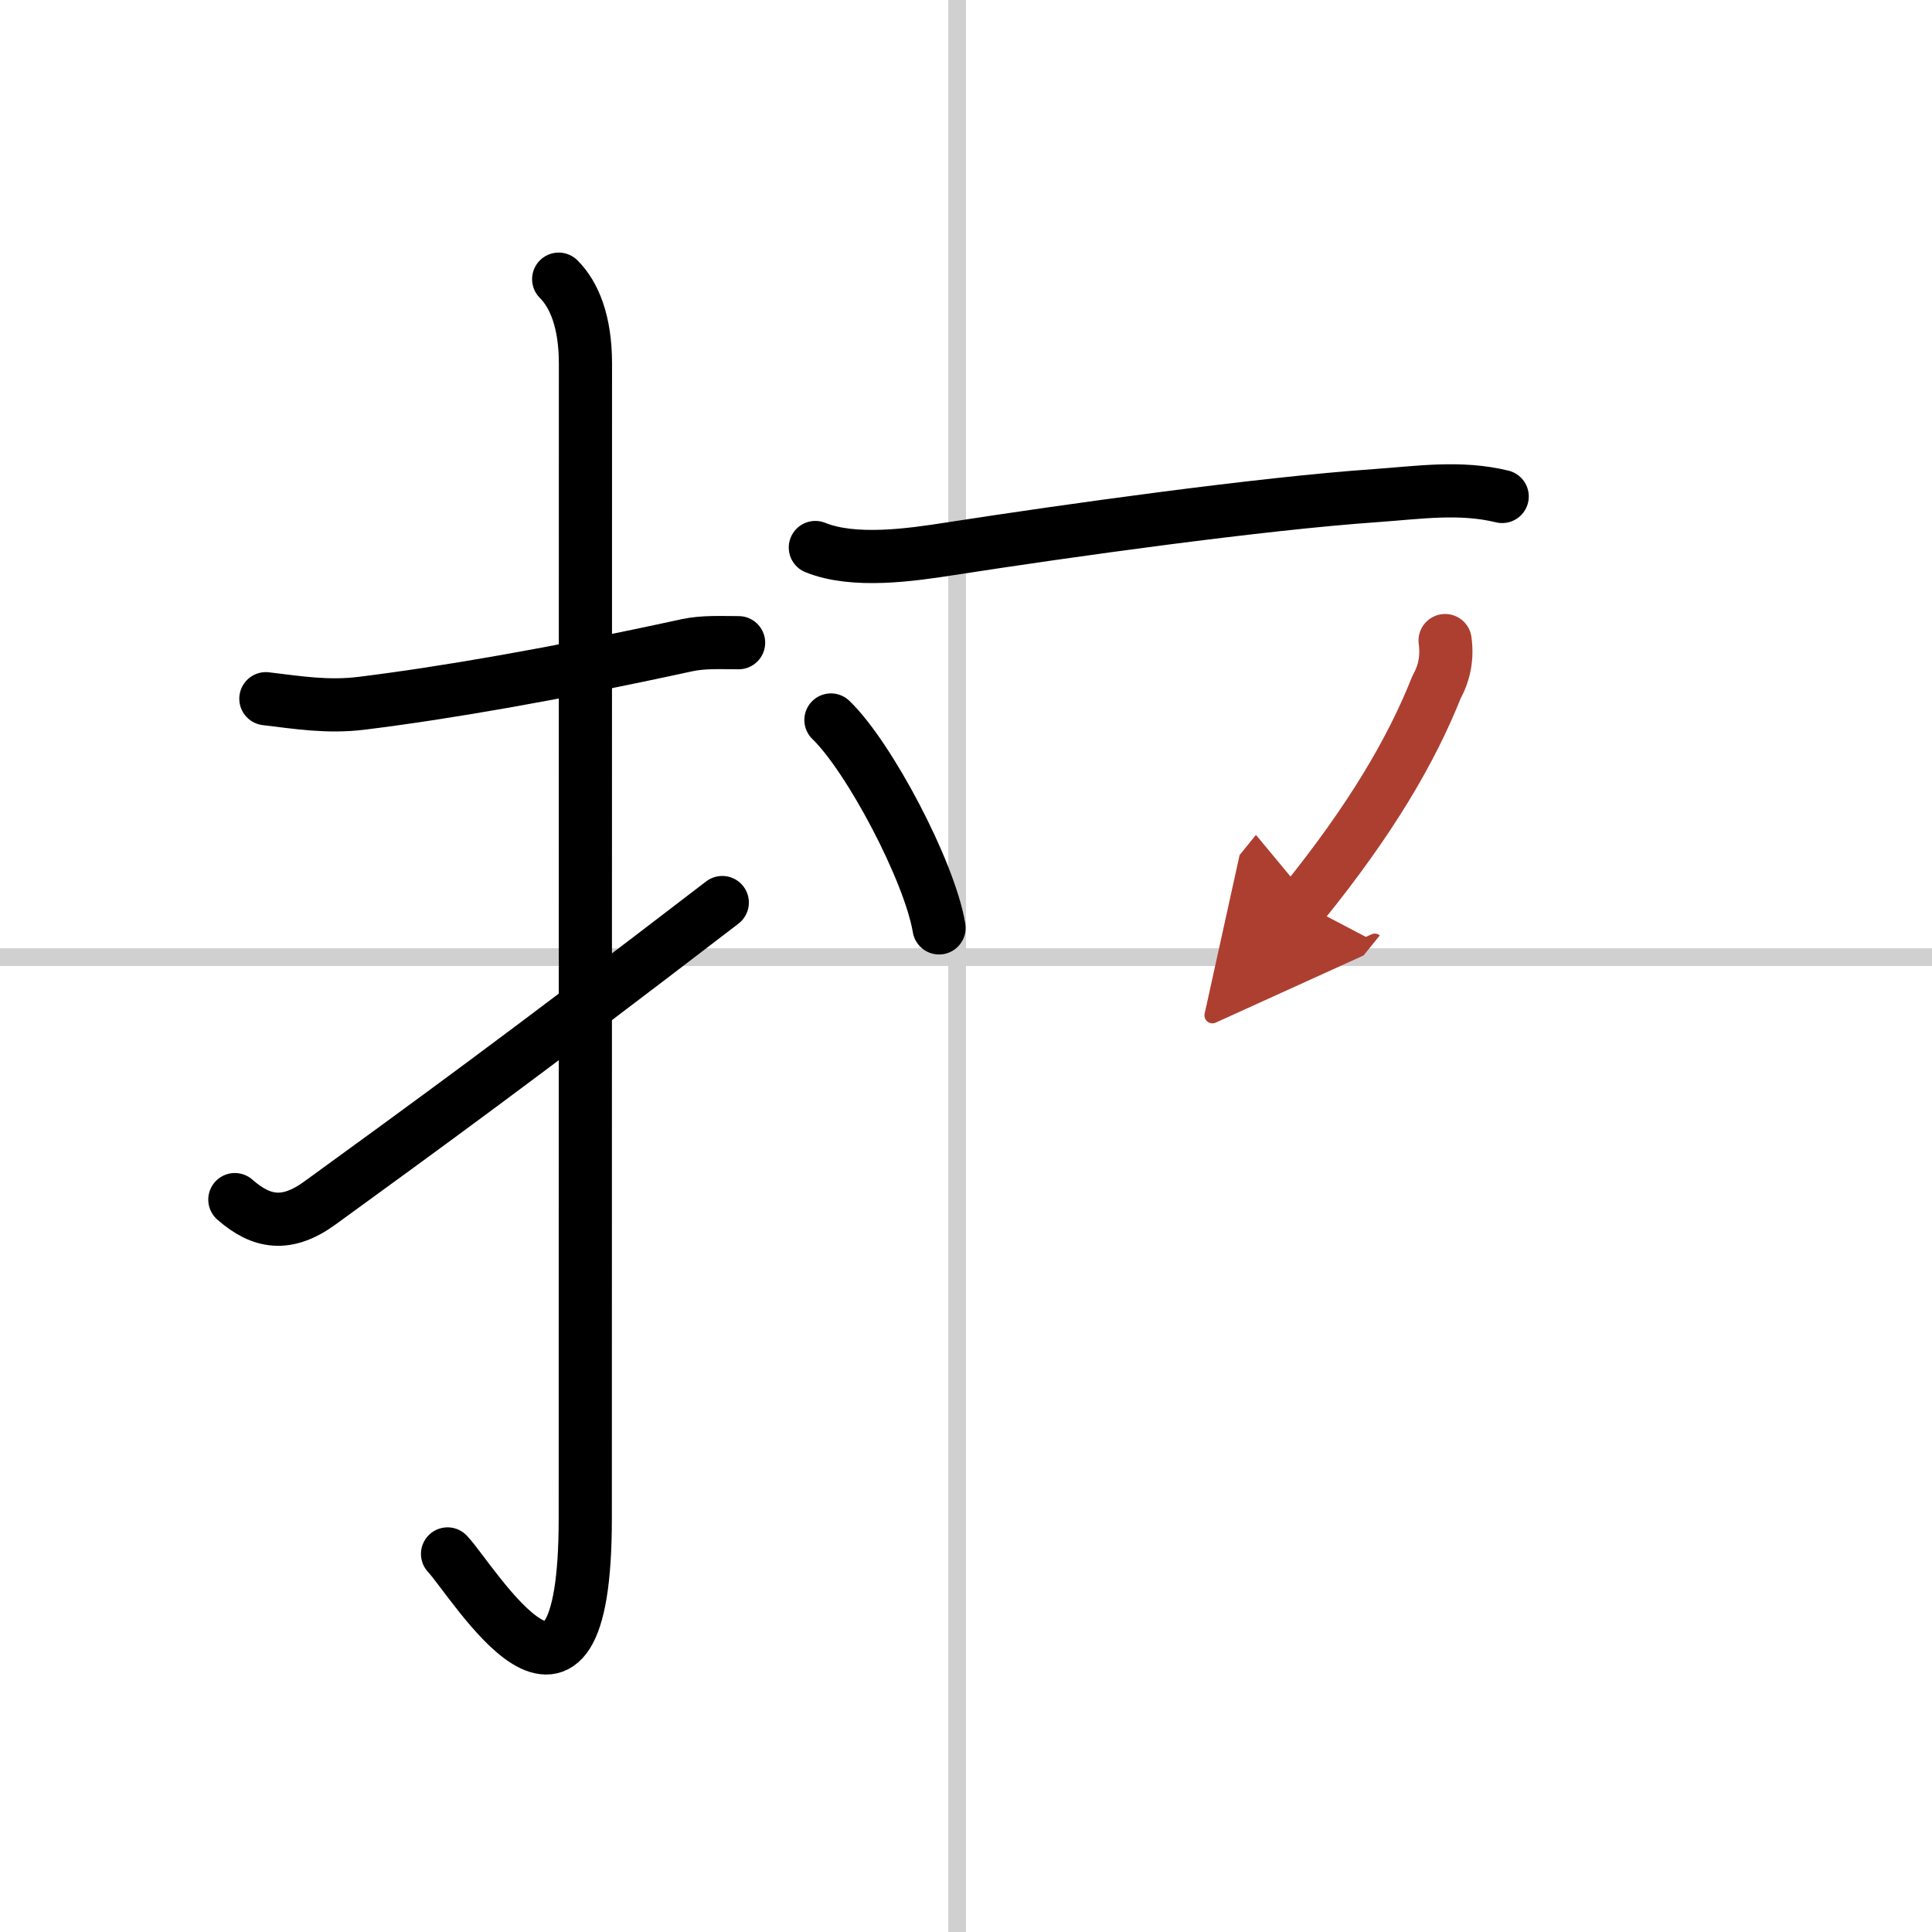
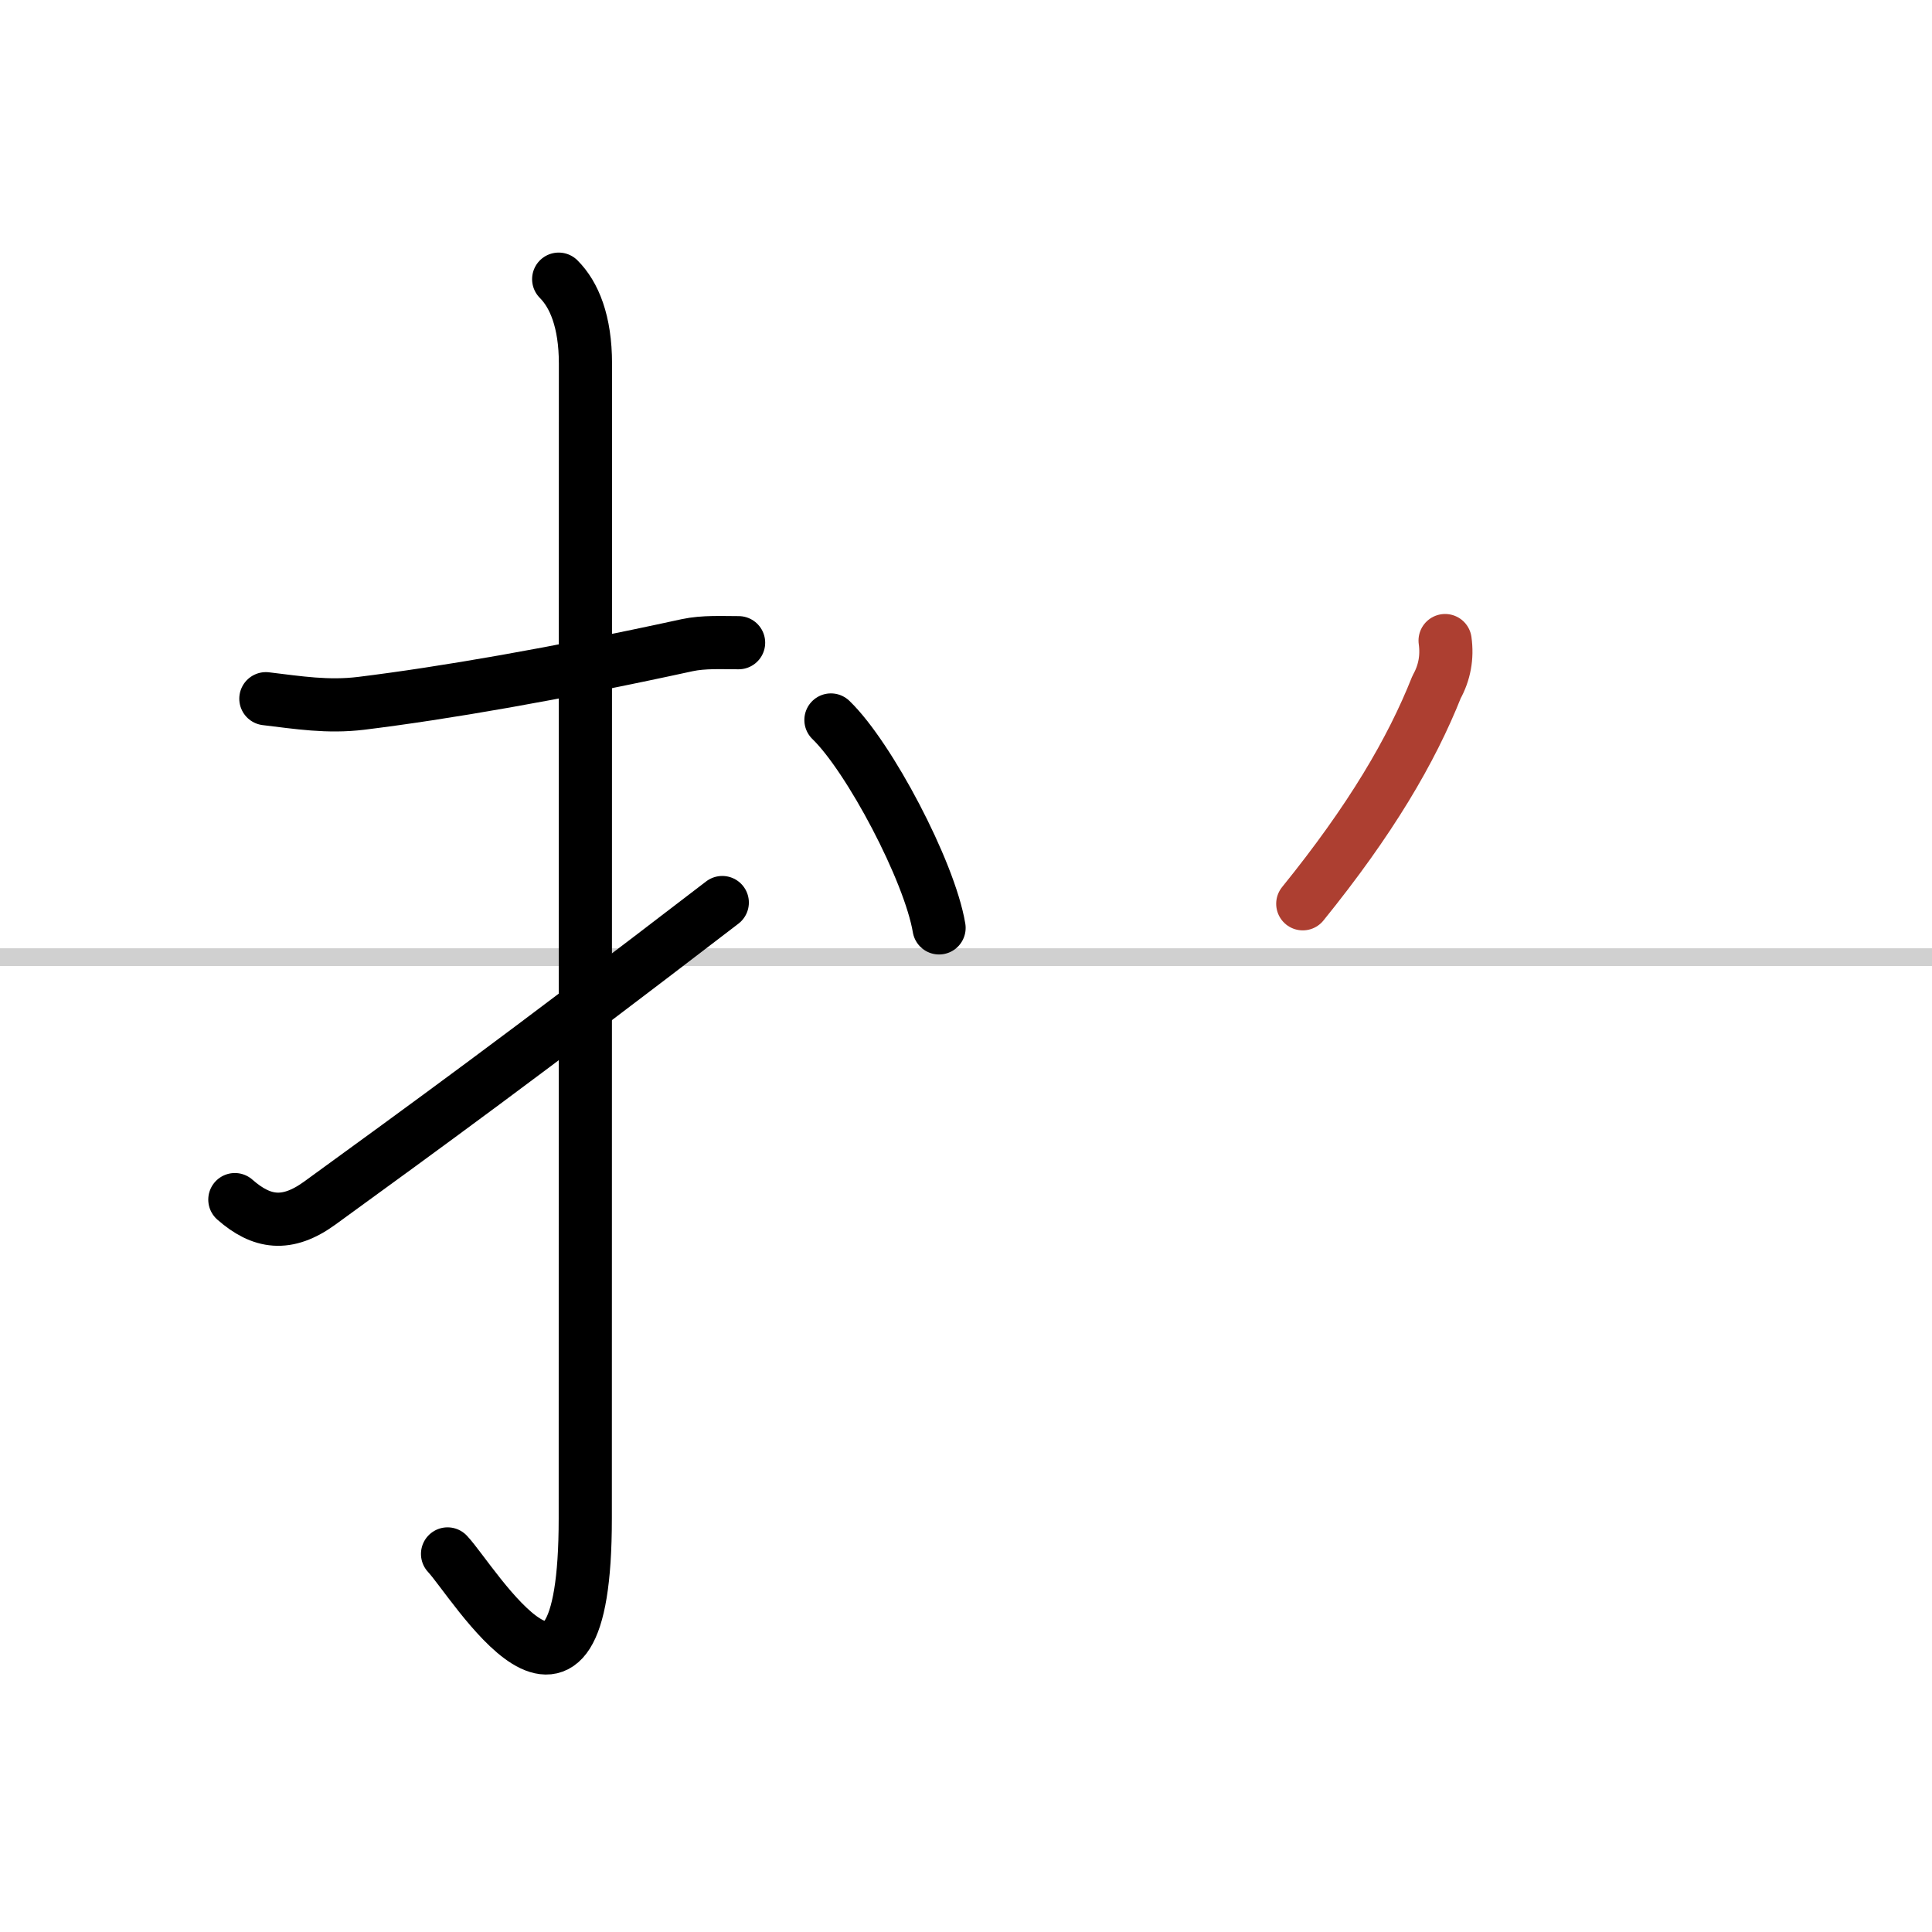
<svg xmlns="http://www.w3.org/2000/svg" width="400" height="400" viewBox="0 0 109 109">
  <defs>
    <marker id="a" markerWidth="4" orient="auto" refX="1" refY="5" viewBox="0 0 10 10">
-       <polyline points="0 0 10 5 0 10 1 5" fill="#ad3f31" stroke="#ad3f31" />
-     </marker>
+       </marker>
  </defs>
  <g fill="none" stroke="#000" stroke-linecap="round" stroke-linejoin="round" stroke-width="3">
-     <rect width="100%" height="100%" fill="#fff" stroke="#fff" />
-     <line x1="54" x2="54" y2="109" stroke="#d0d0d0" stroke-width="1" />
    <line x2="109" y1="54" y2="54" stroke="#d0d0d0" stroke-width="1" />
    <path d="m15 39.42c1.84 0.22 3.48 0.49 5.38 0.26 4.62-0.57 10.92-1.65 18.39-3.28 0.93-0.2 1.98-0.14 2.9-0.14" />
    <path d="m31.52 15.75c0.87 0.87 1.51 2.38 1.51 4.77 0 15.23-0.01 53.71-0.01 65.15 0 14.25-6.32 3.53-7.77 2" />
    <path d="m13.25 67.68c1.5 1.32 2.93 1.55 4.8 0.19 5.83-4.24 11.2-8.12 22.7-16.95" />
-     <path d="m46 30.89c2.17 0.88 5.38 0.42 7.62 0.07 6.64-1.03 17.52-2.55 24.02-3 2.41-0.17 4.72-0.53 7.11 0.05" />
    <path d="m46.88 40.62c2.15 2.07 5.56 8.51 6.1 11.73" />
    <path d="m81.53 36.14c0.13 0.93-0.03 1.81-0.48 2.62-1.42 3.58-3.72 7.5-7.55 12.23" marker-end="url(#a)" stroke="#ad3f31" />
  </g>
</svg>